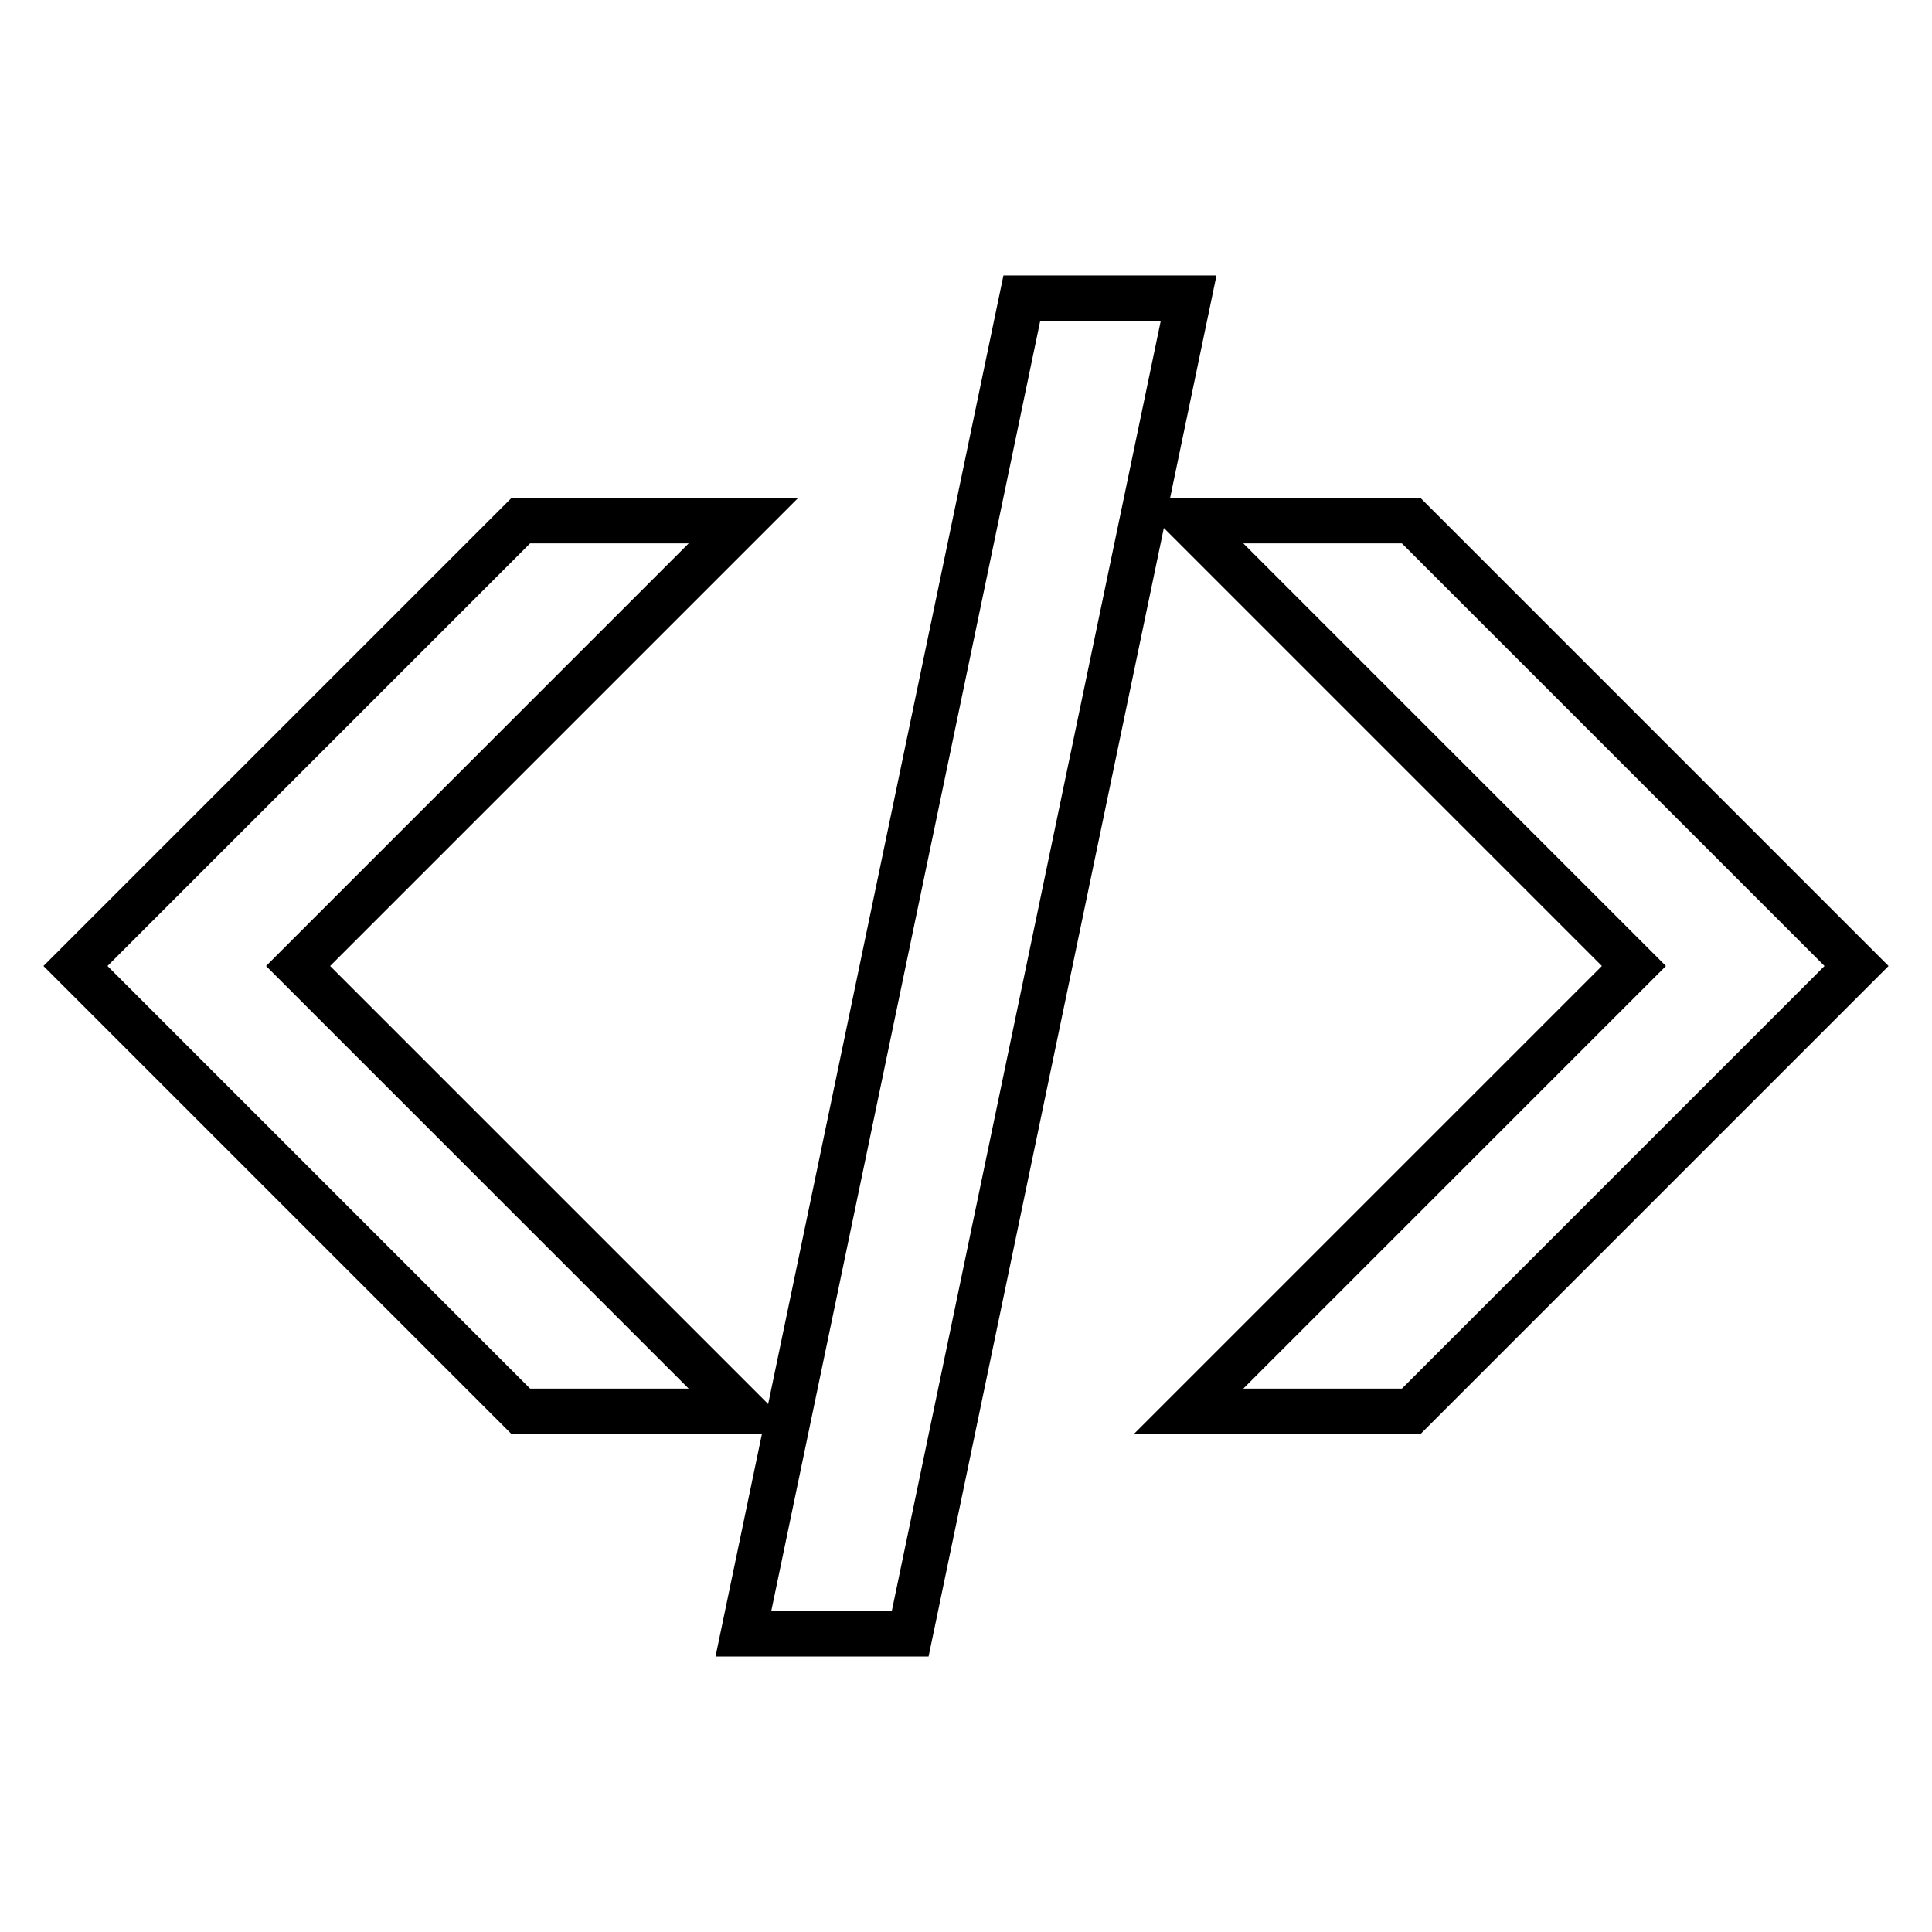
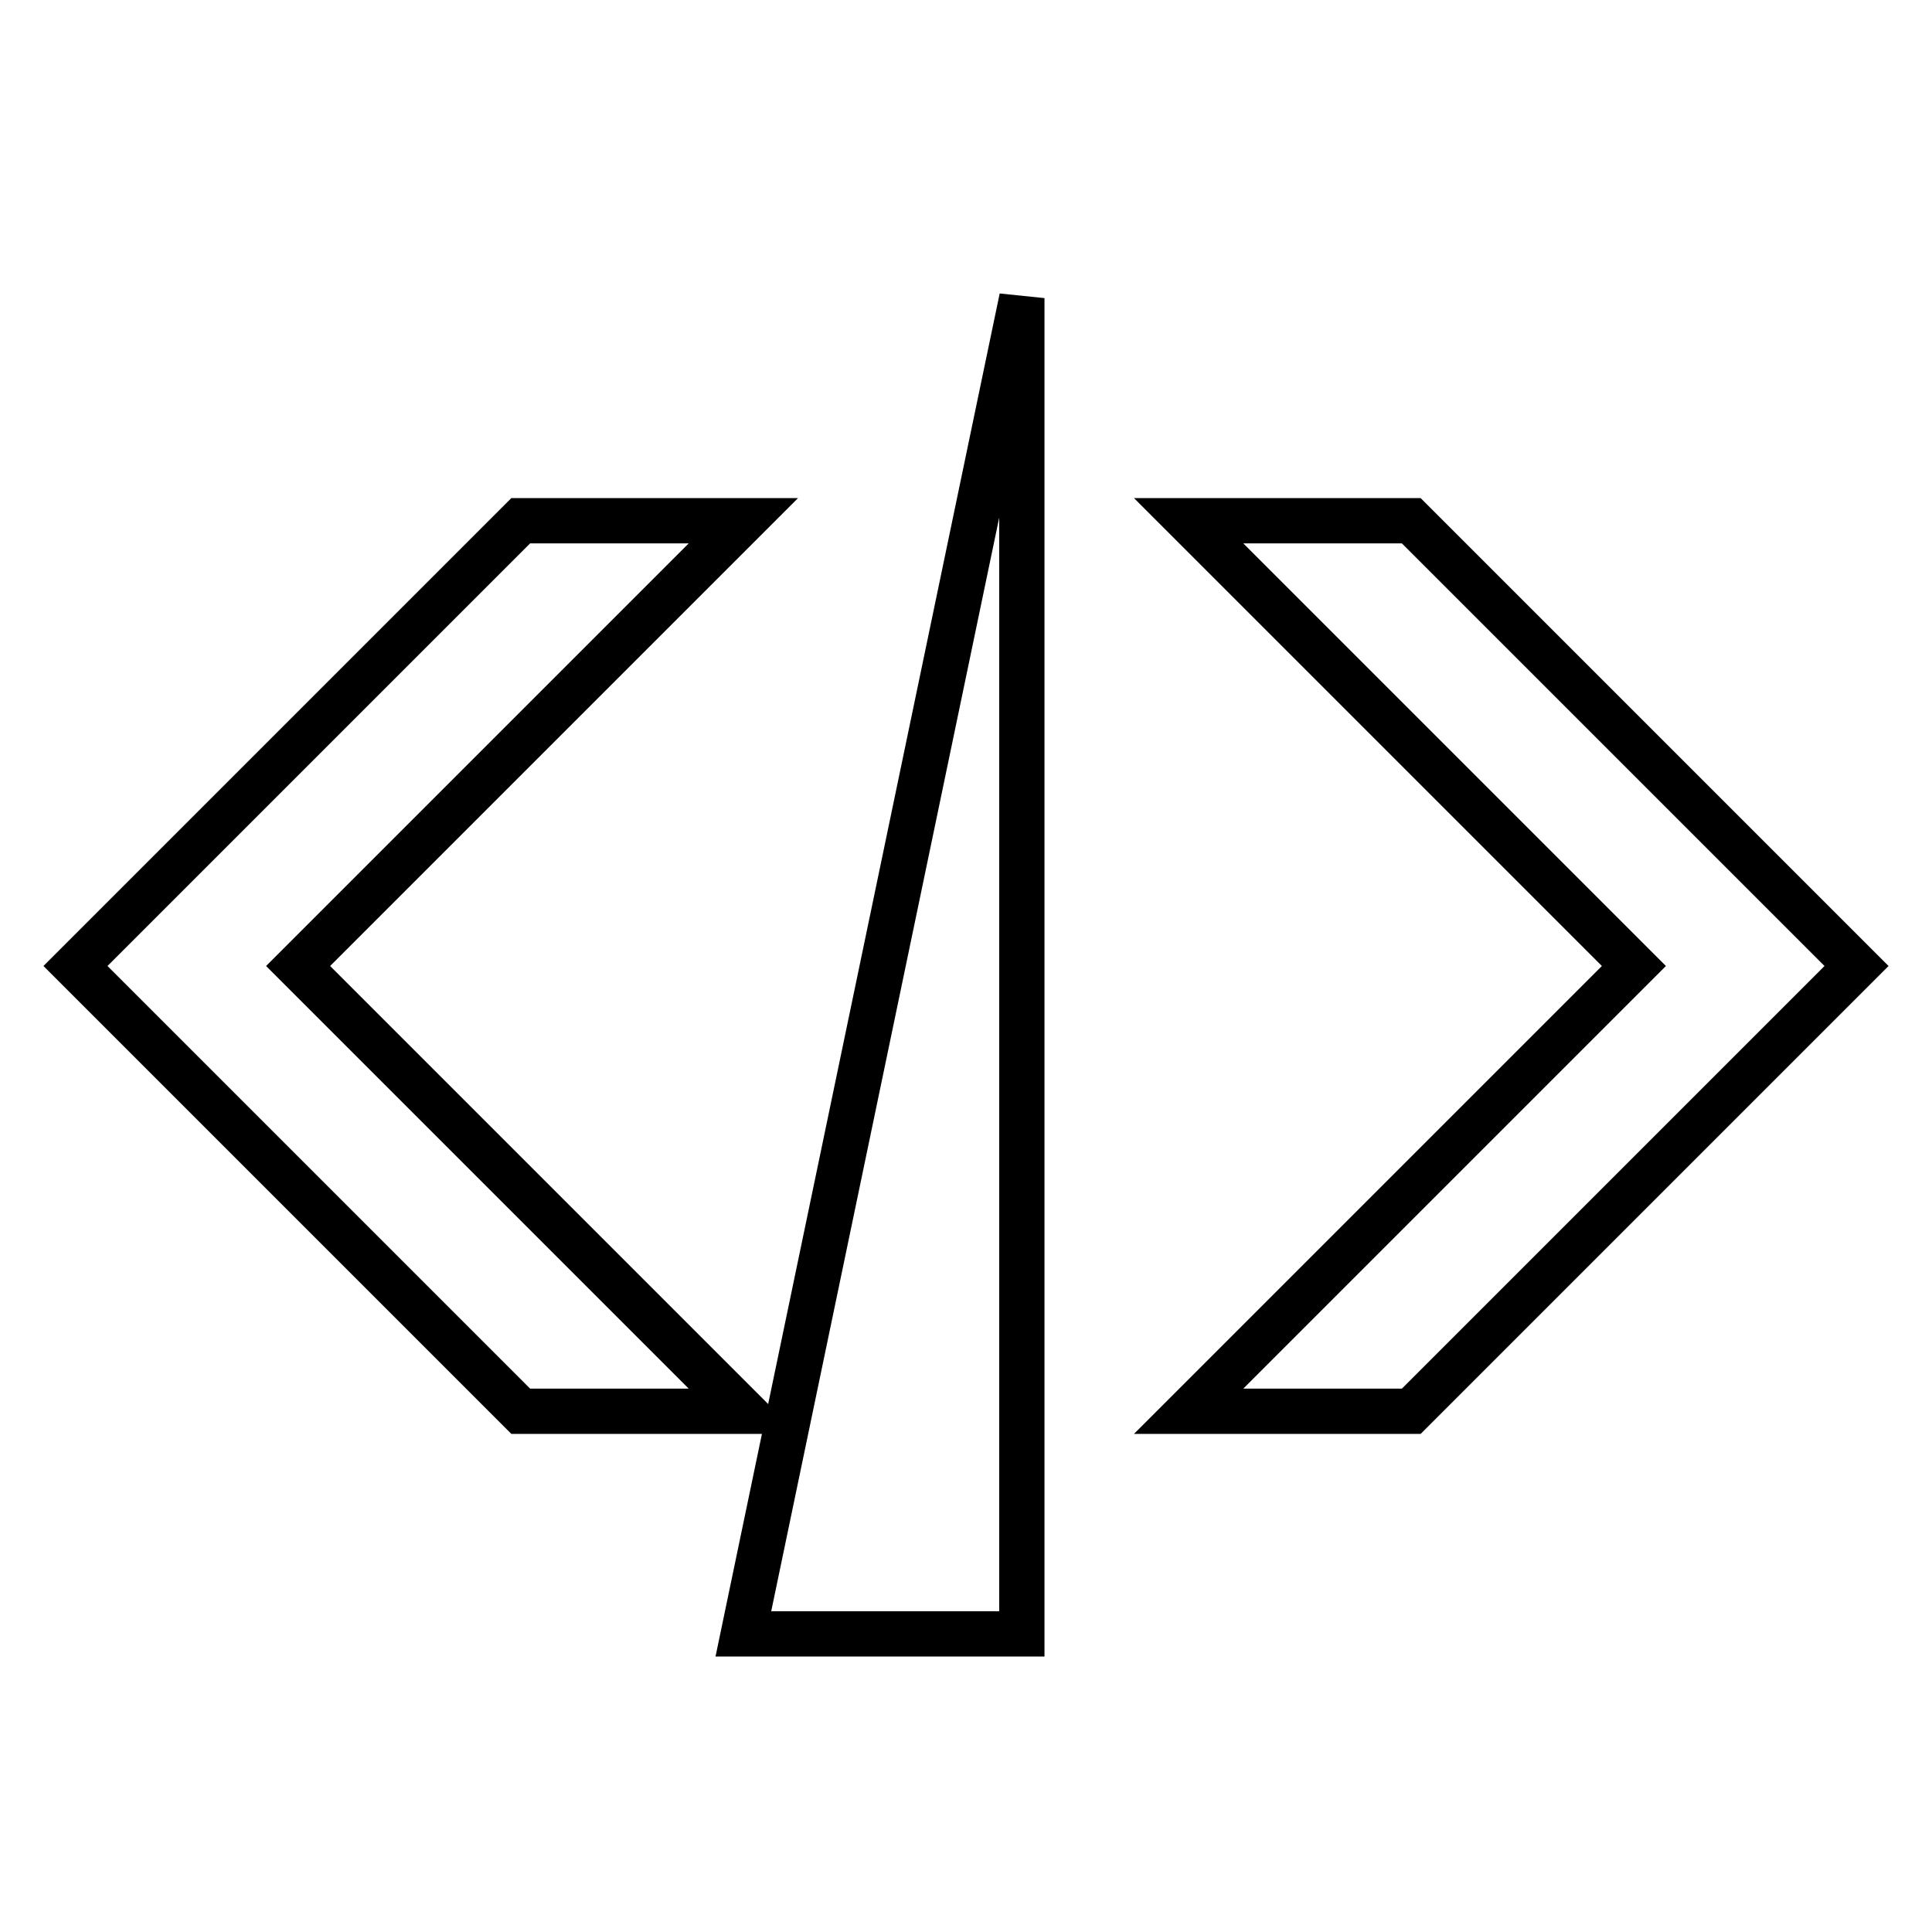
<svg xmlns="http://www.w3.org/2000/svg" version="1.1" x="0px" y="0px" viewBox="0 0 256 256" enable-background="new 0 0 256 256" xml:space="preserve">
  <g>
-     <path stroke-width="6" fill-opacity="0" stroke="#000000" d="M39.5,128l59-59H69l-59,59l59,59h29.5L39.5,128z M187,69h-29.5l59,59l-59,59H187l59-59L187,69z M135.4,39.5 l-36.9,177h22.1l36.9-177H135.4z" />
+     <path stroke-width="6" fill-opacity="0" stroke="#000000" d="M39.5,128l59-59H69l-59,59l59,59h29.5L39.5,128z M187,69h-29.5l59,59l-59,59H187l59-59L187,69z M135.4,39.5 l-36.9,177h22.1H135.4z" />
  </g>
</svg>